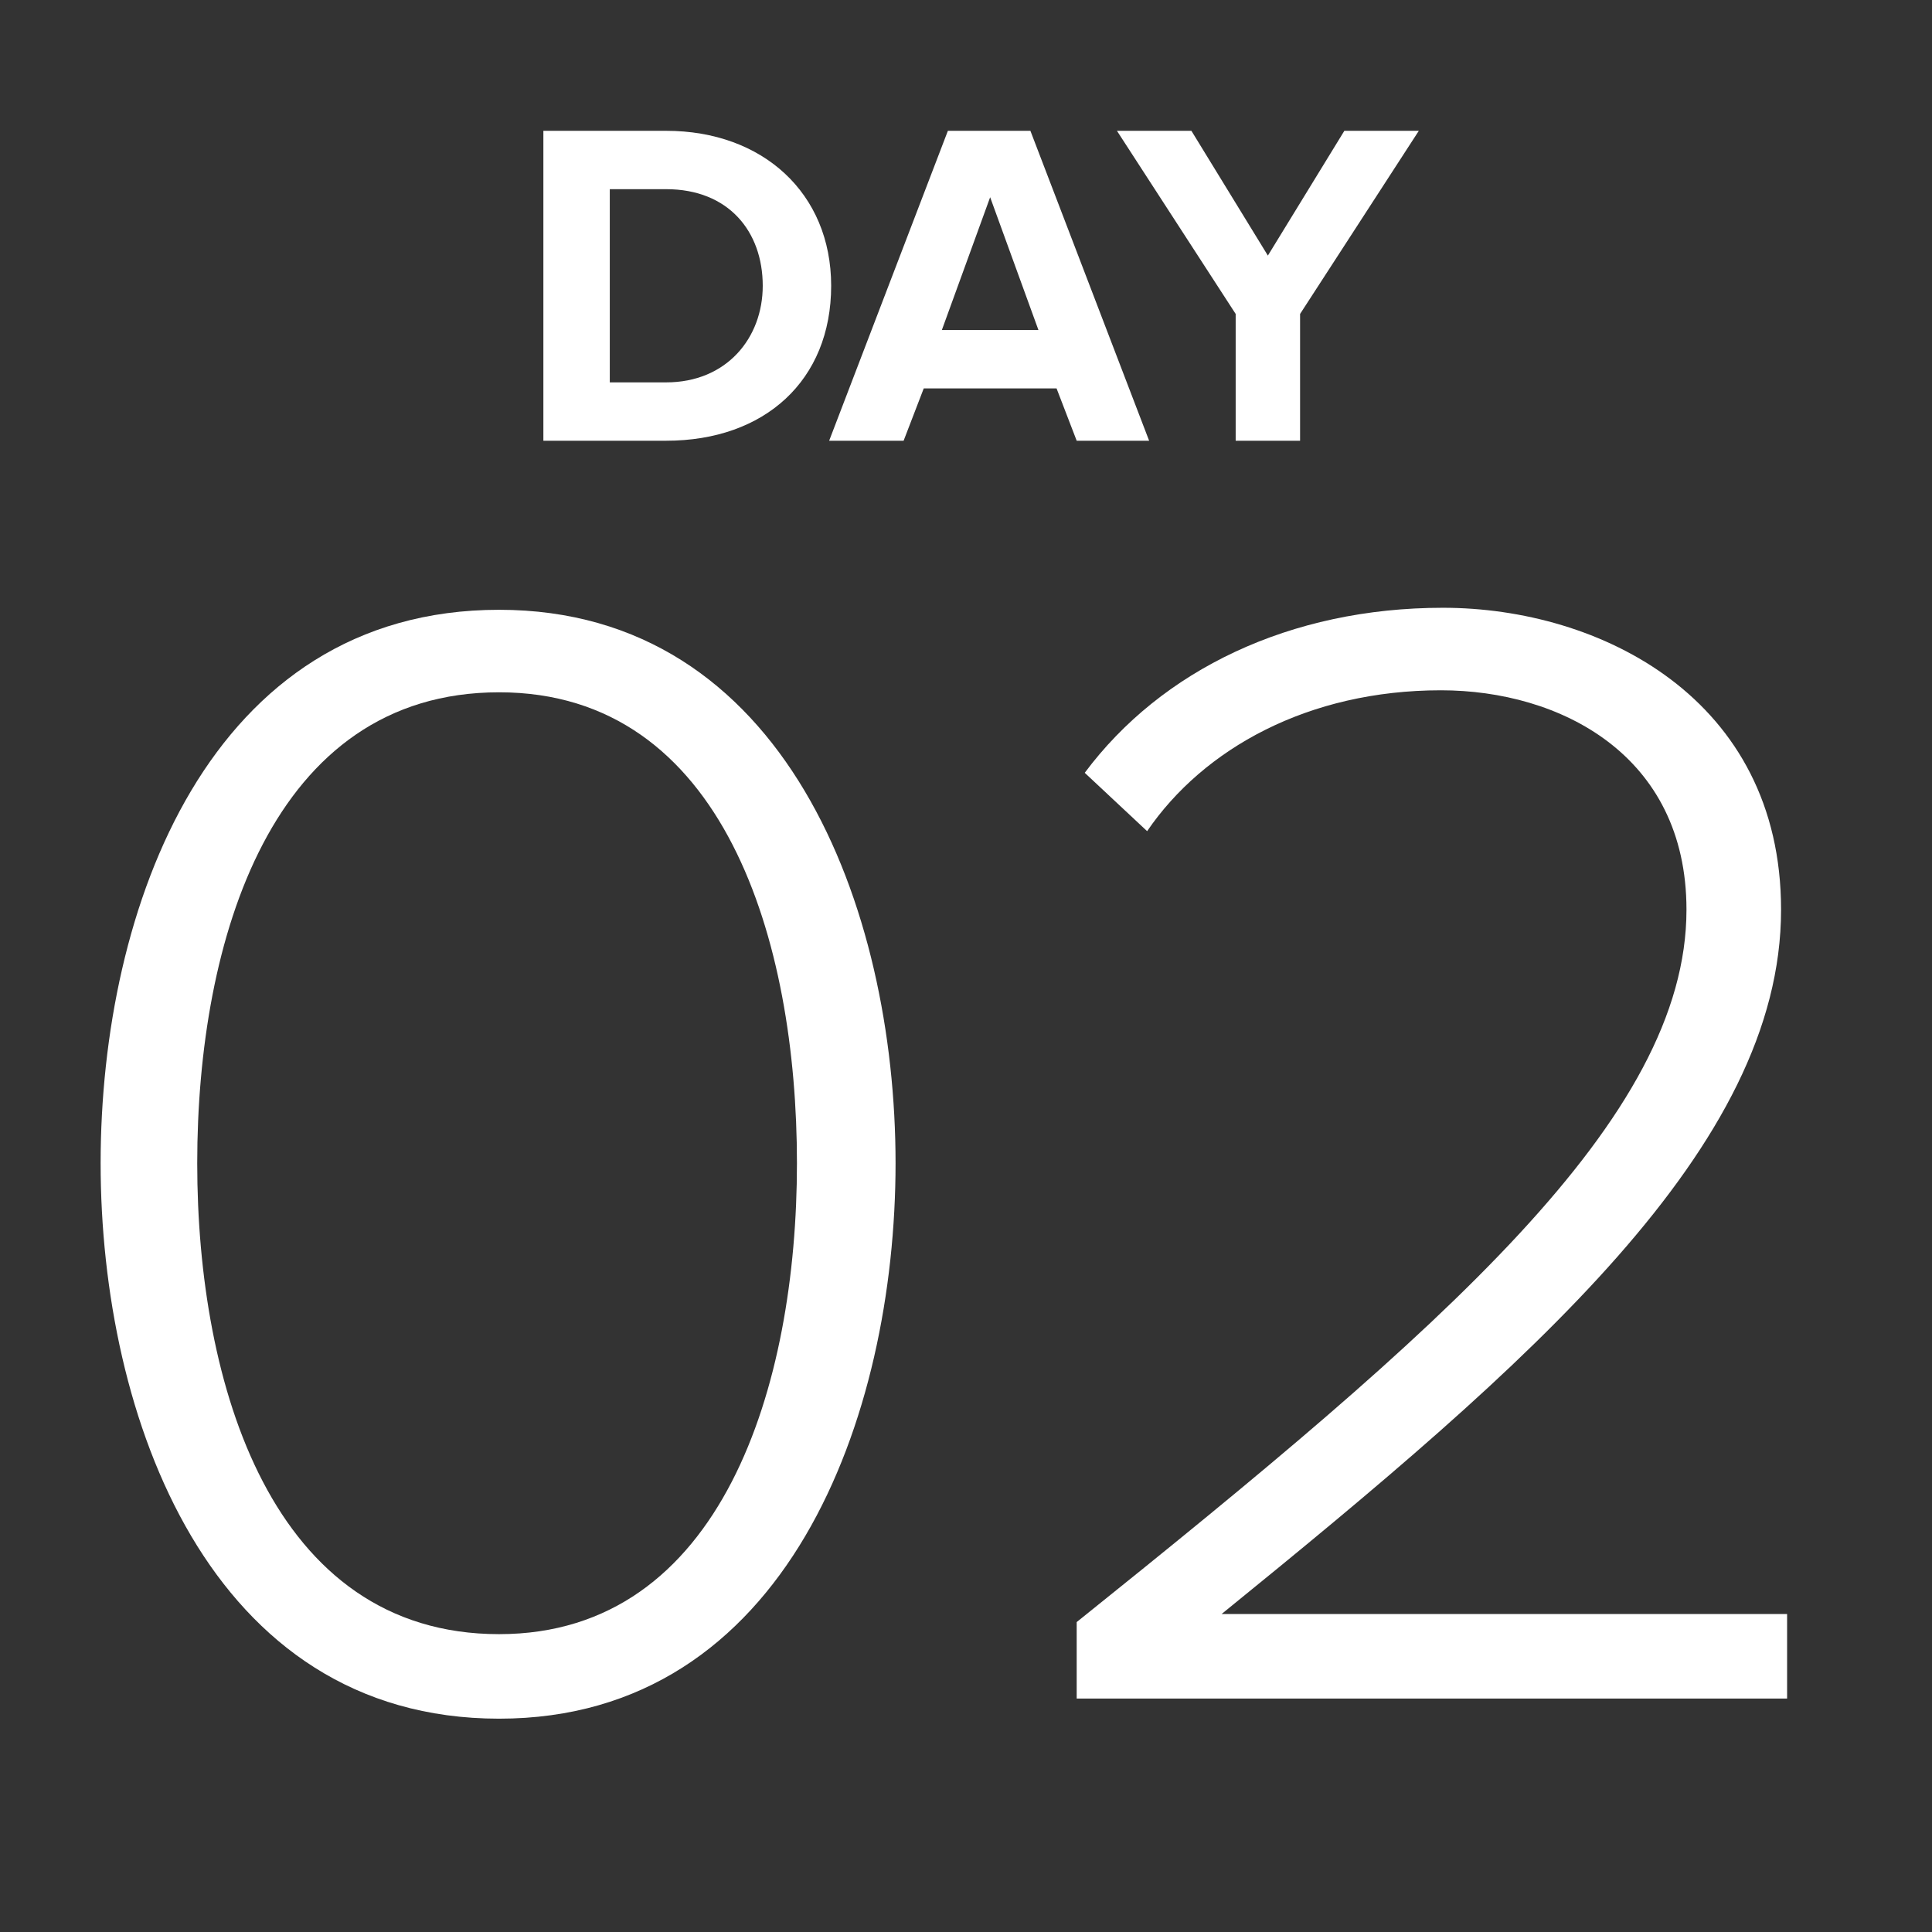
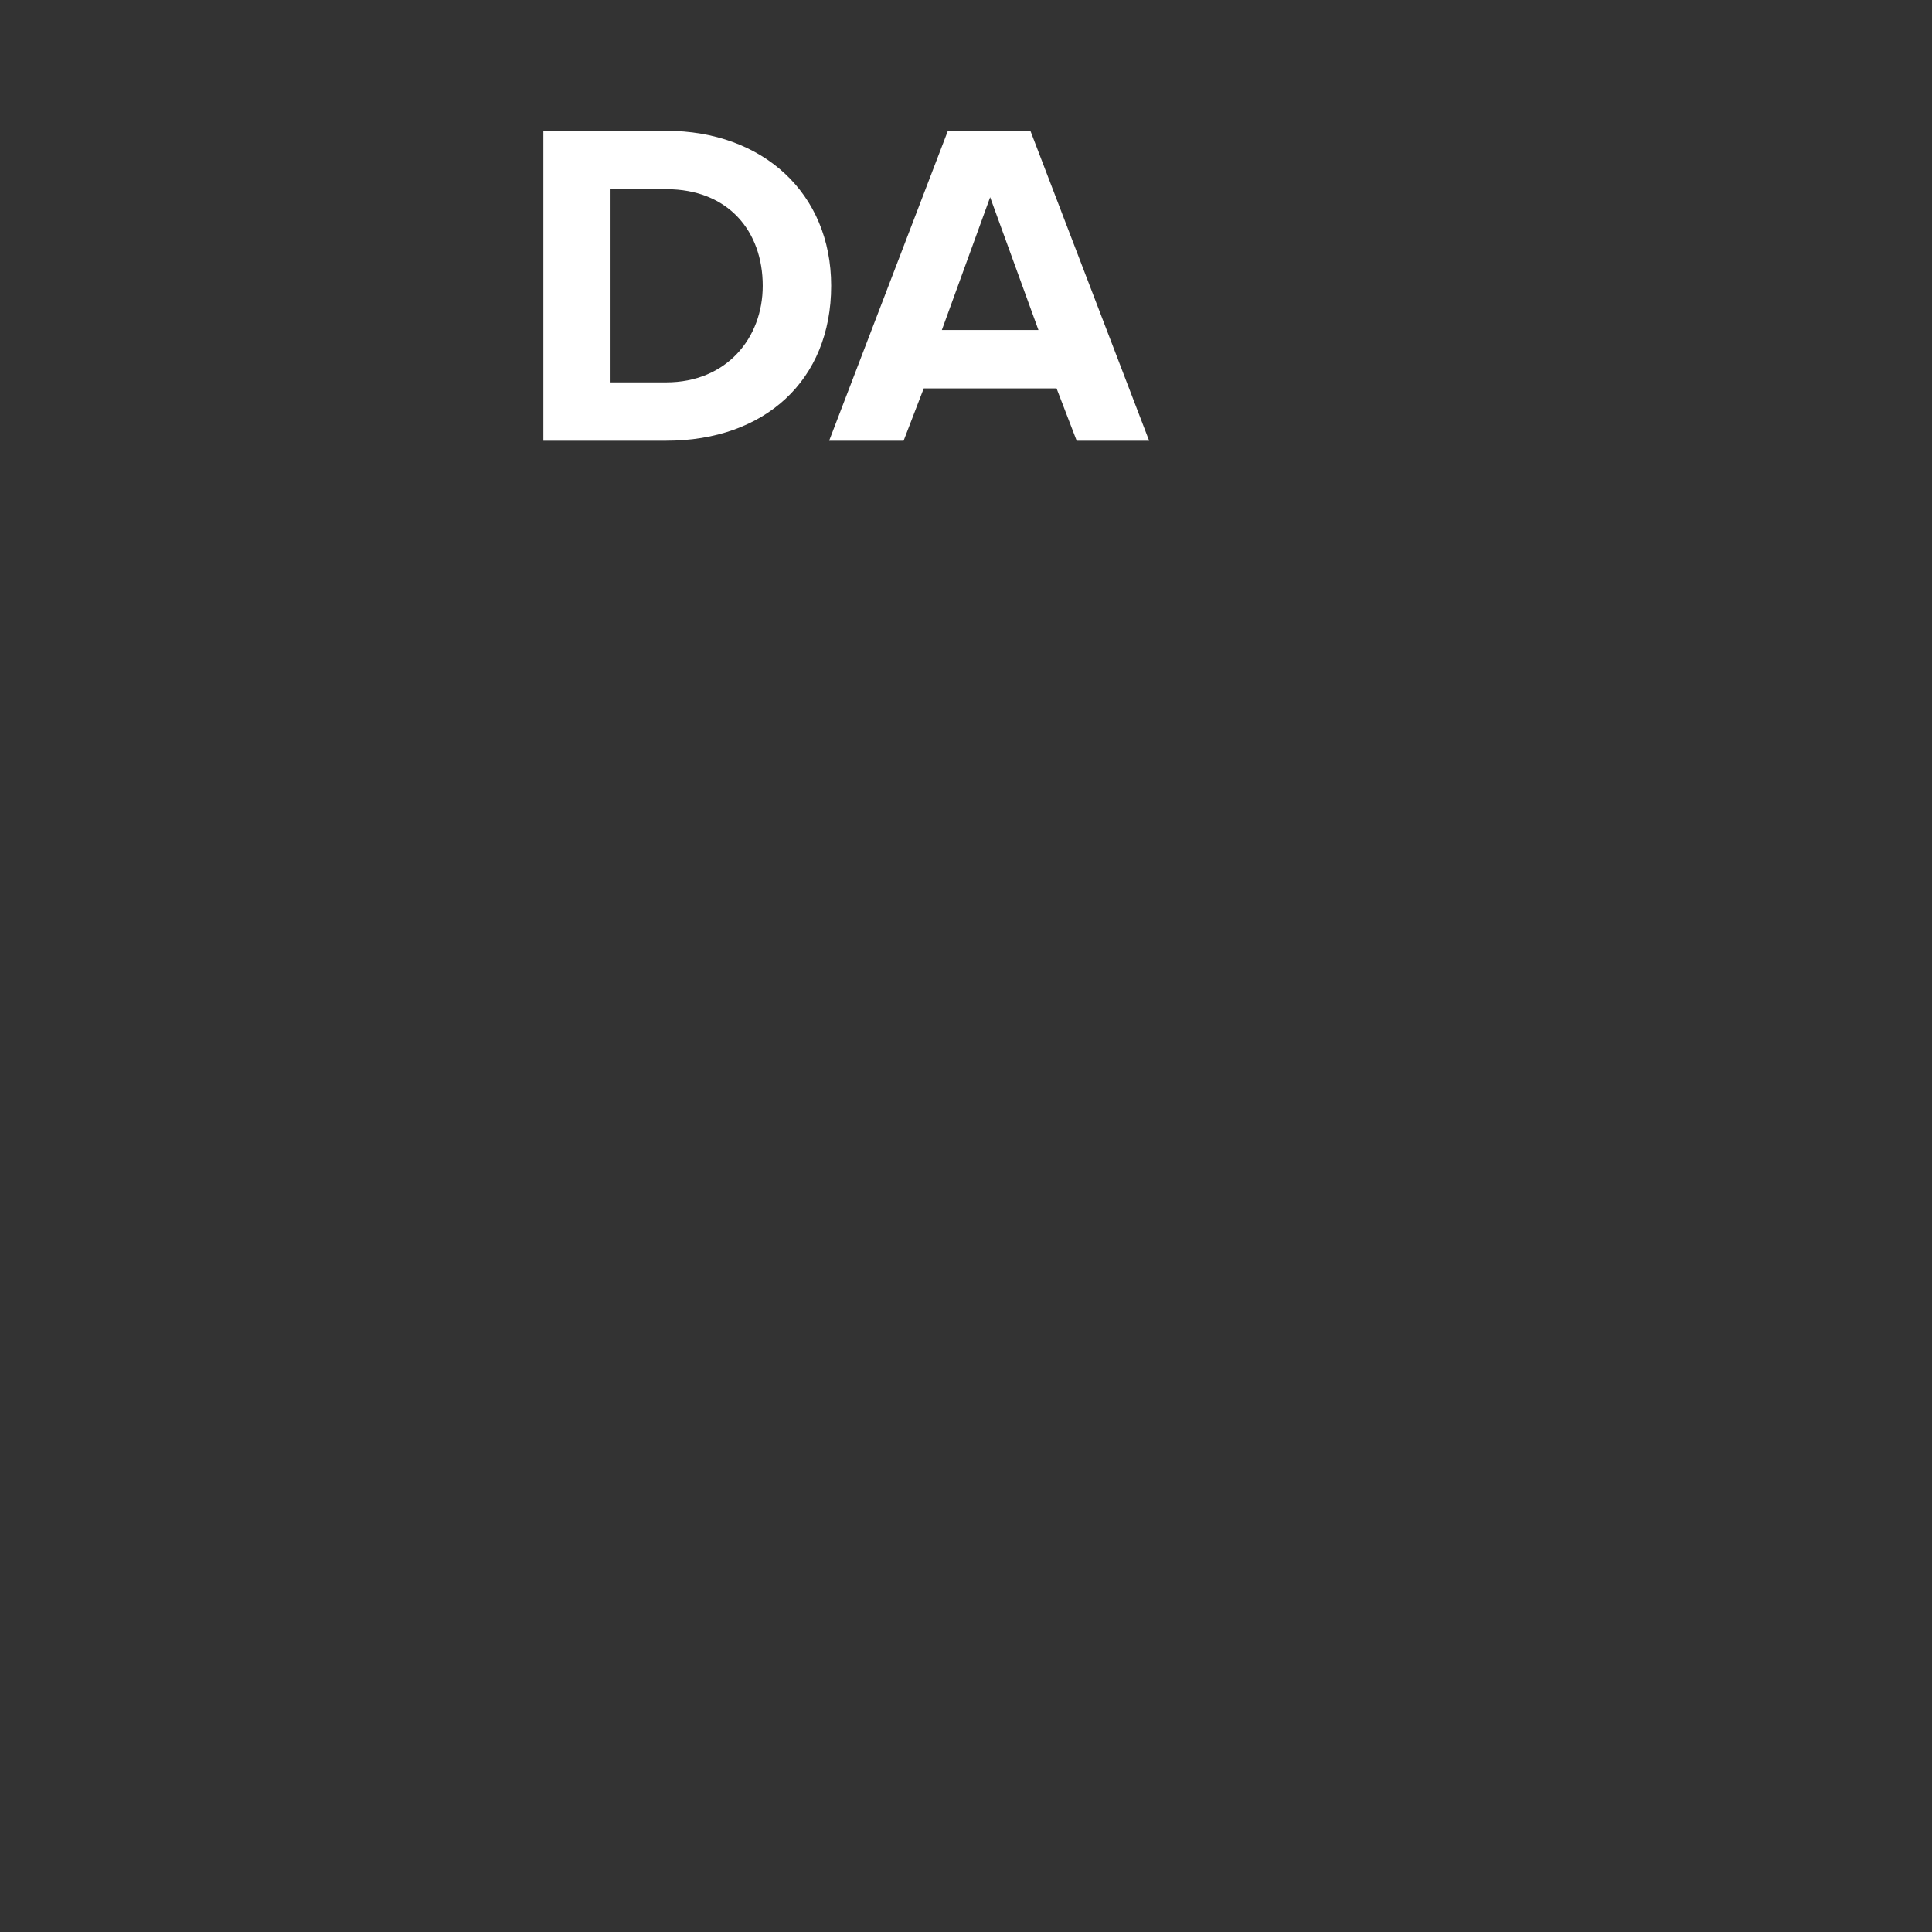
<svg xmlns="http://www.w3.org/2000/svg" version="1.1" id="Camada_1" x="0px" y="0px" viewBox="0 0 96 96" style="enable-background:new 0 0 96 96;" xml:space="preserve">
  <rect x="0" y="0" width="96" height="96" fill="#333333" stroke="none" />
  <style type="text/css">
	.st0{enable-background:new    ;}
	.st1{fill:#FFFFFF;}
	.st2{fill:none;}
</style>
  <g class="st0">
    <path class="st1" d="M27,21.9V6.5h6.1c4.8,0,8.2,3.1,8.2,7.7c0,4.7-3.3,7.7-8.2,7.7H27z M37.9,14.2c0-2.7-1.7-4.8-4.8-4.8h-2.8V19   h2.8C36.1,19,37.9,16.8,37.9,14.2z" />
    <path class="st1" d="M53.5,21.9l-1-2.6h-6.6l-1,2.6h-3.7l5.9-15.4h4.1l5.9,15.4H53.5z M49.2,9.8l-2.4,6.6h4.8L49.2,9.8z" />
-     <path class="st1" d="M61.4,21.9v-6.3l-5.9-9.1h3.7l3.8,6.2l3.8-6.2h3.7l-5.9,9.1v6.3H61.4z" />
  </g>
  <g class="st0">
-     <path class="st1" d="M5,57.8c0-12.7,5.4-27.5,19.8-27.5c14.2,0,19.7,14.8,19.7,27.5c0,12.6-5.4,27.6-19.7,27.6   C10.4,85.4,5,70.4,5,57.8z M39.6,57.8c0-11-3.6-23.4-14.8-23.4c-11.3,0-15,12.3-15,23.4c0,11,3.7,23.4,15,23.4   C35.9,81.2,39.6,68.8,39.6,57.8z" />
-     <path class="st1" d="M53.5,84.4v-3.8c18.2-14.6,30.3-25,30.3-35.4c0-7.7-6.3-10.9-12.2-10.9c-6.6,0-11.8,2.9-14.6,7l-3.1-2.9   c3.8-5.1,10.2-8.2,17.8-8.2c7.8,0,16.8,4.5,16.8,15c0,11.8-12.4,22.5-27.8,35h28.1v4.2C88.8,84.4,53.5,84.4,53.5,84.4z" />
-   </g>
-   <rect class="st2" width="96" height="96" />
+     </g>
</svg>